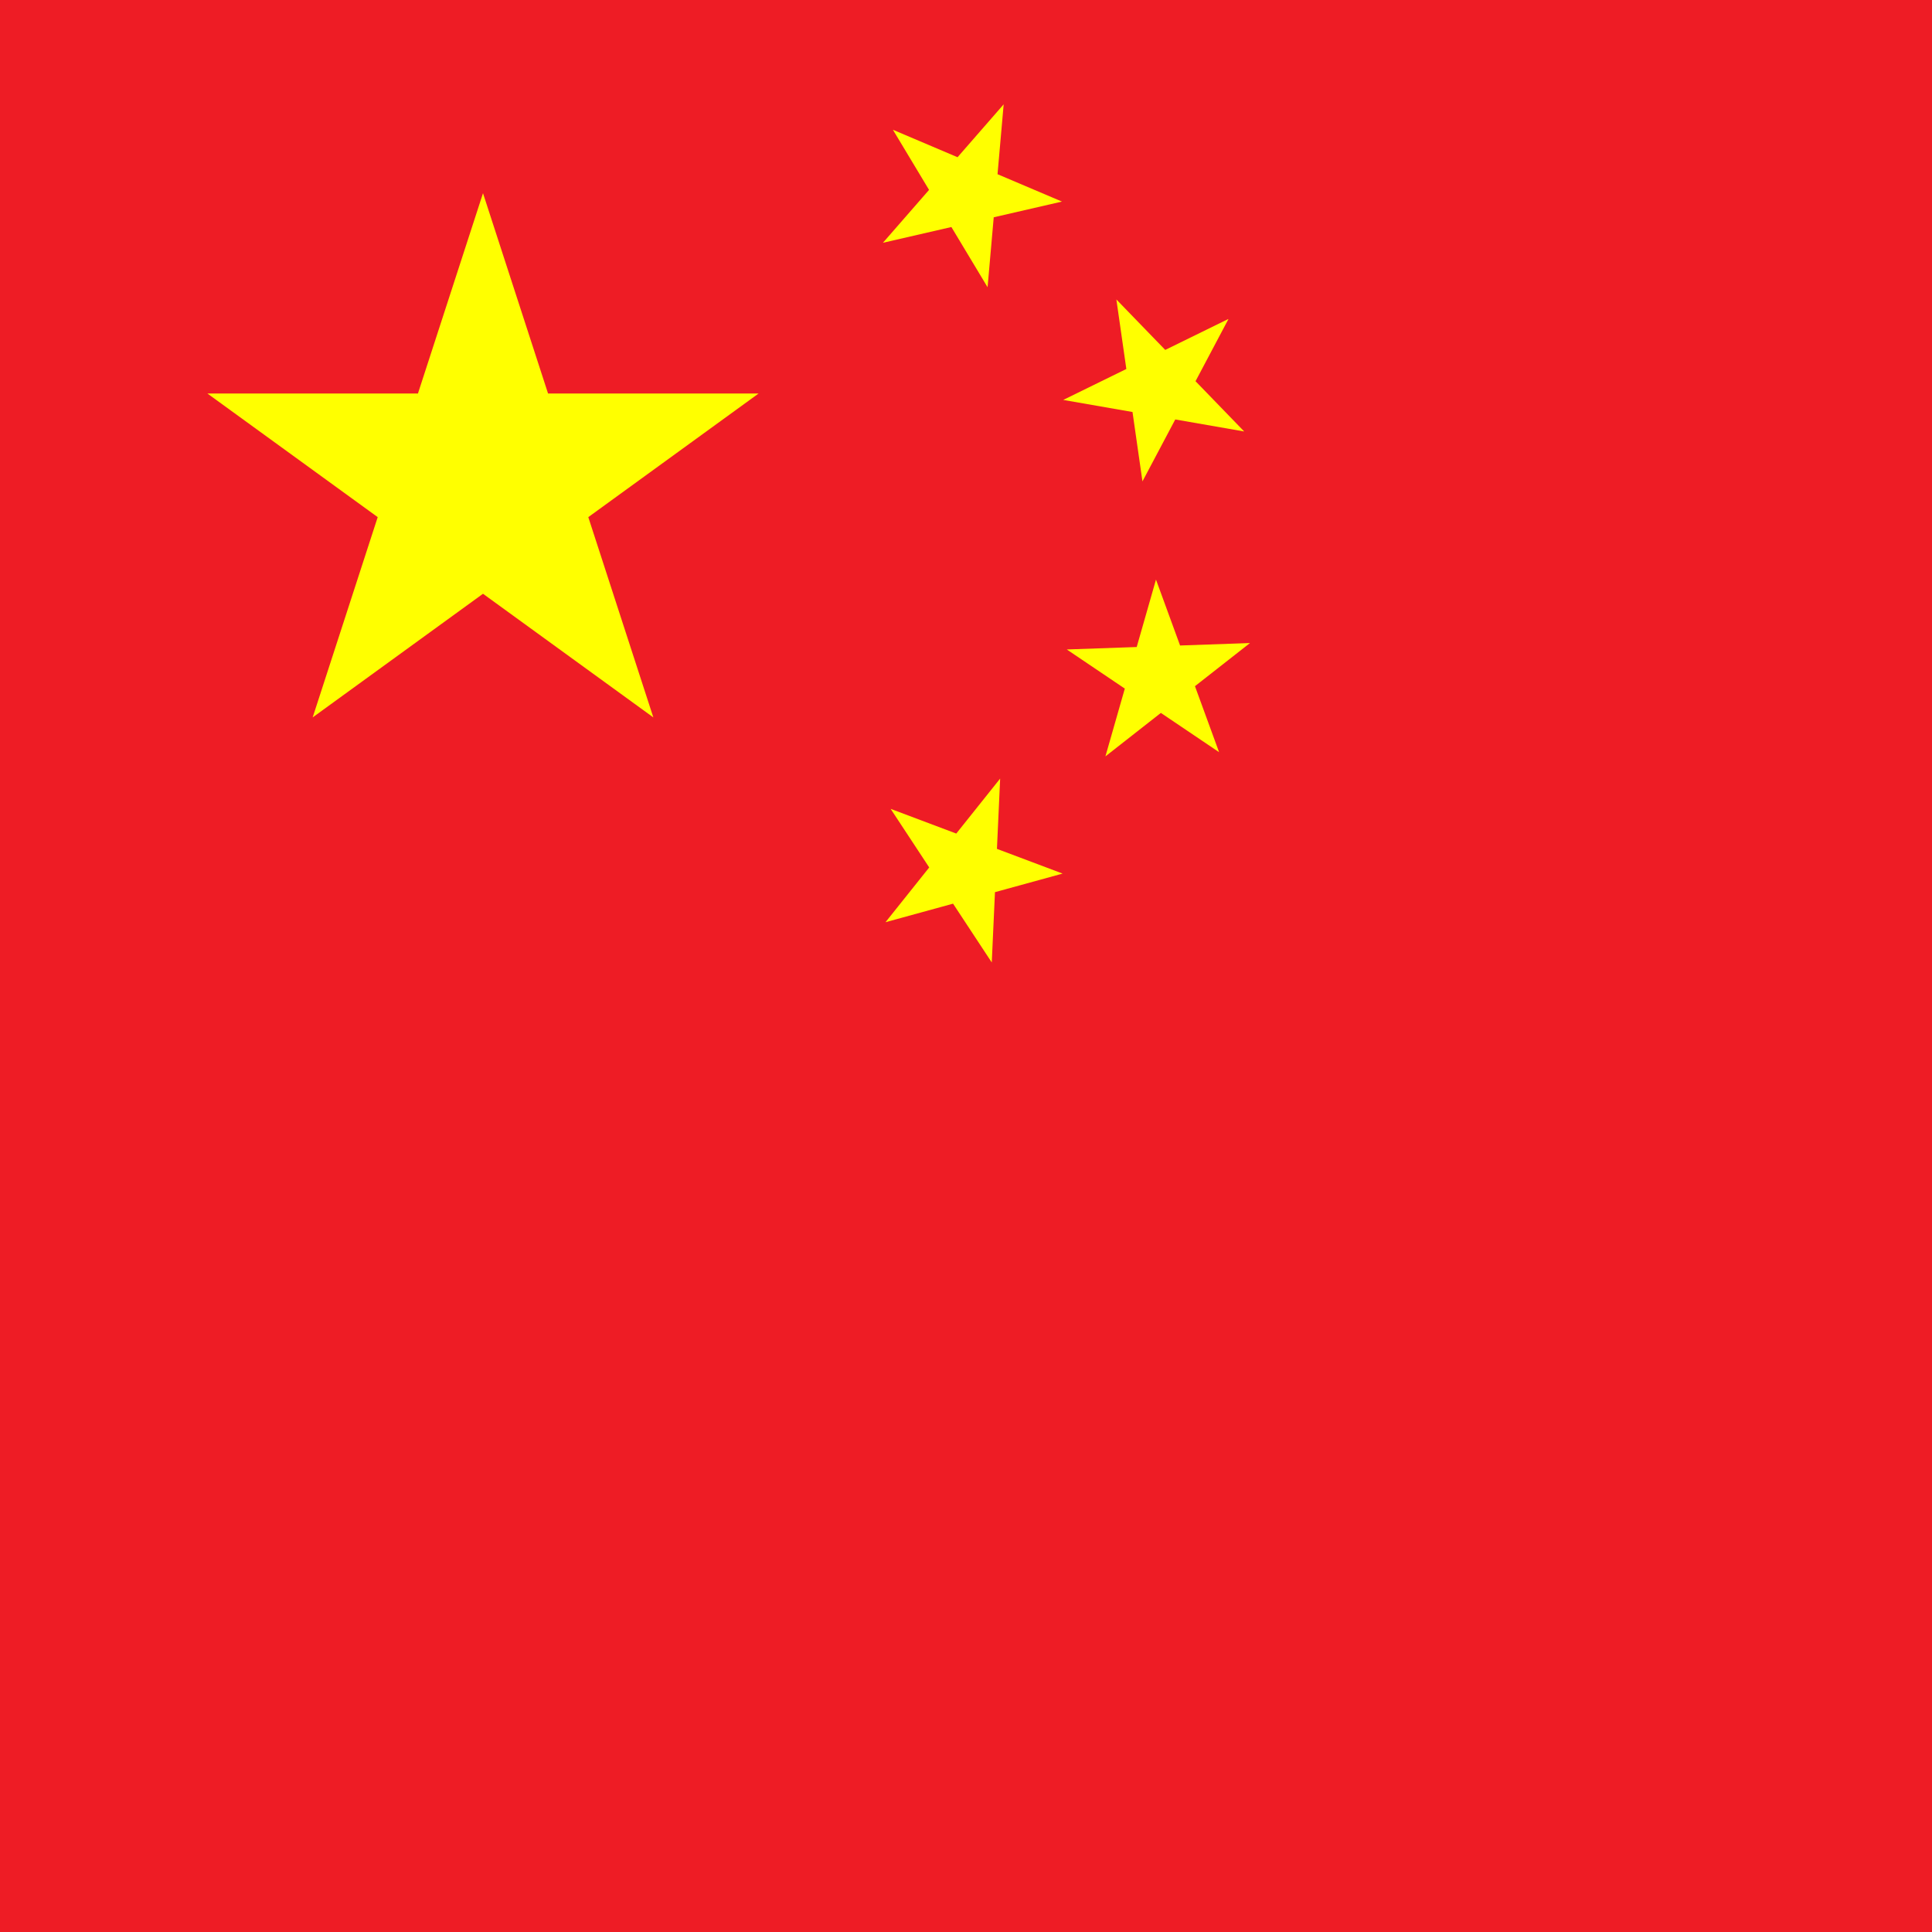
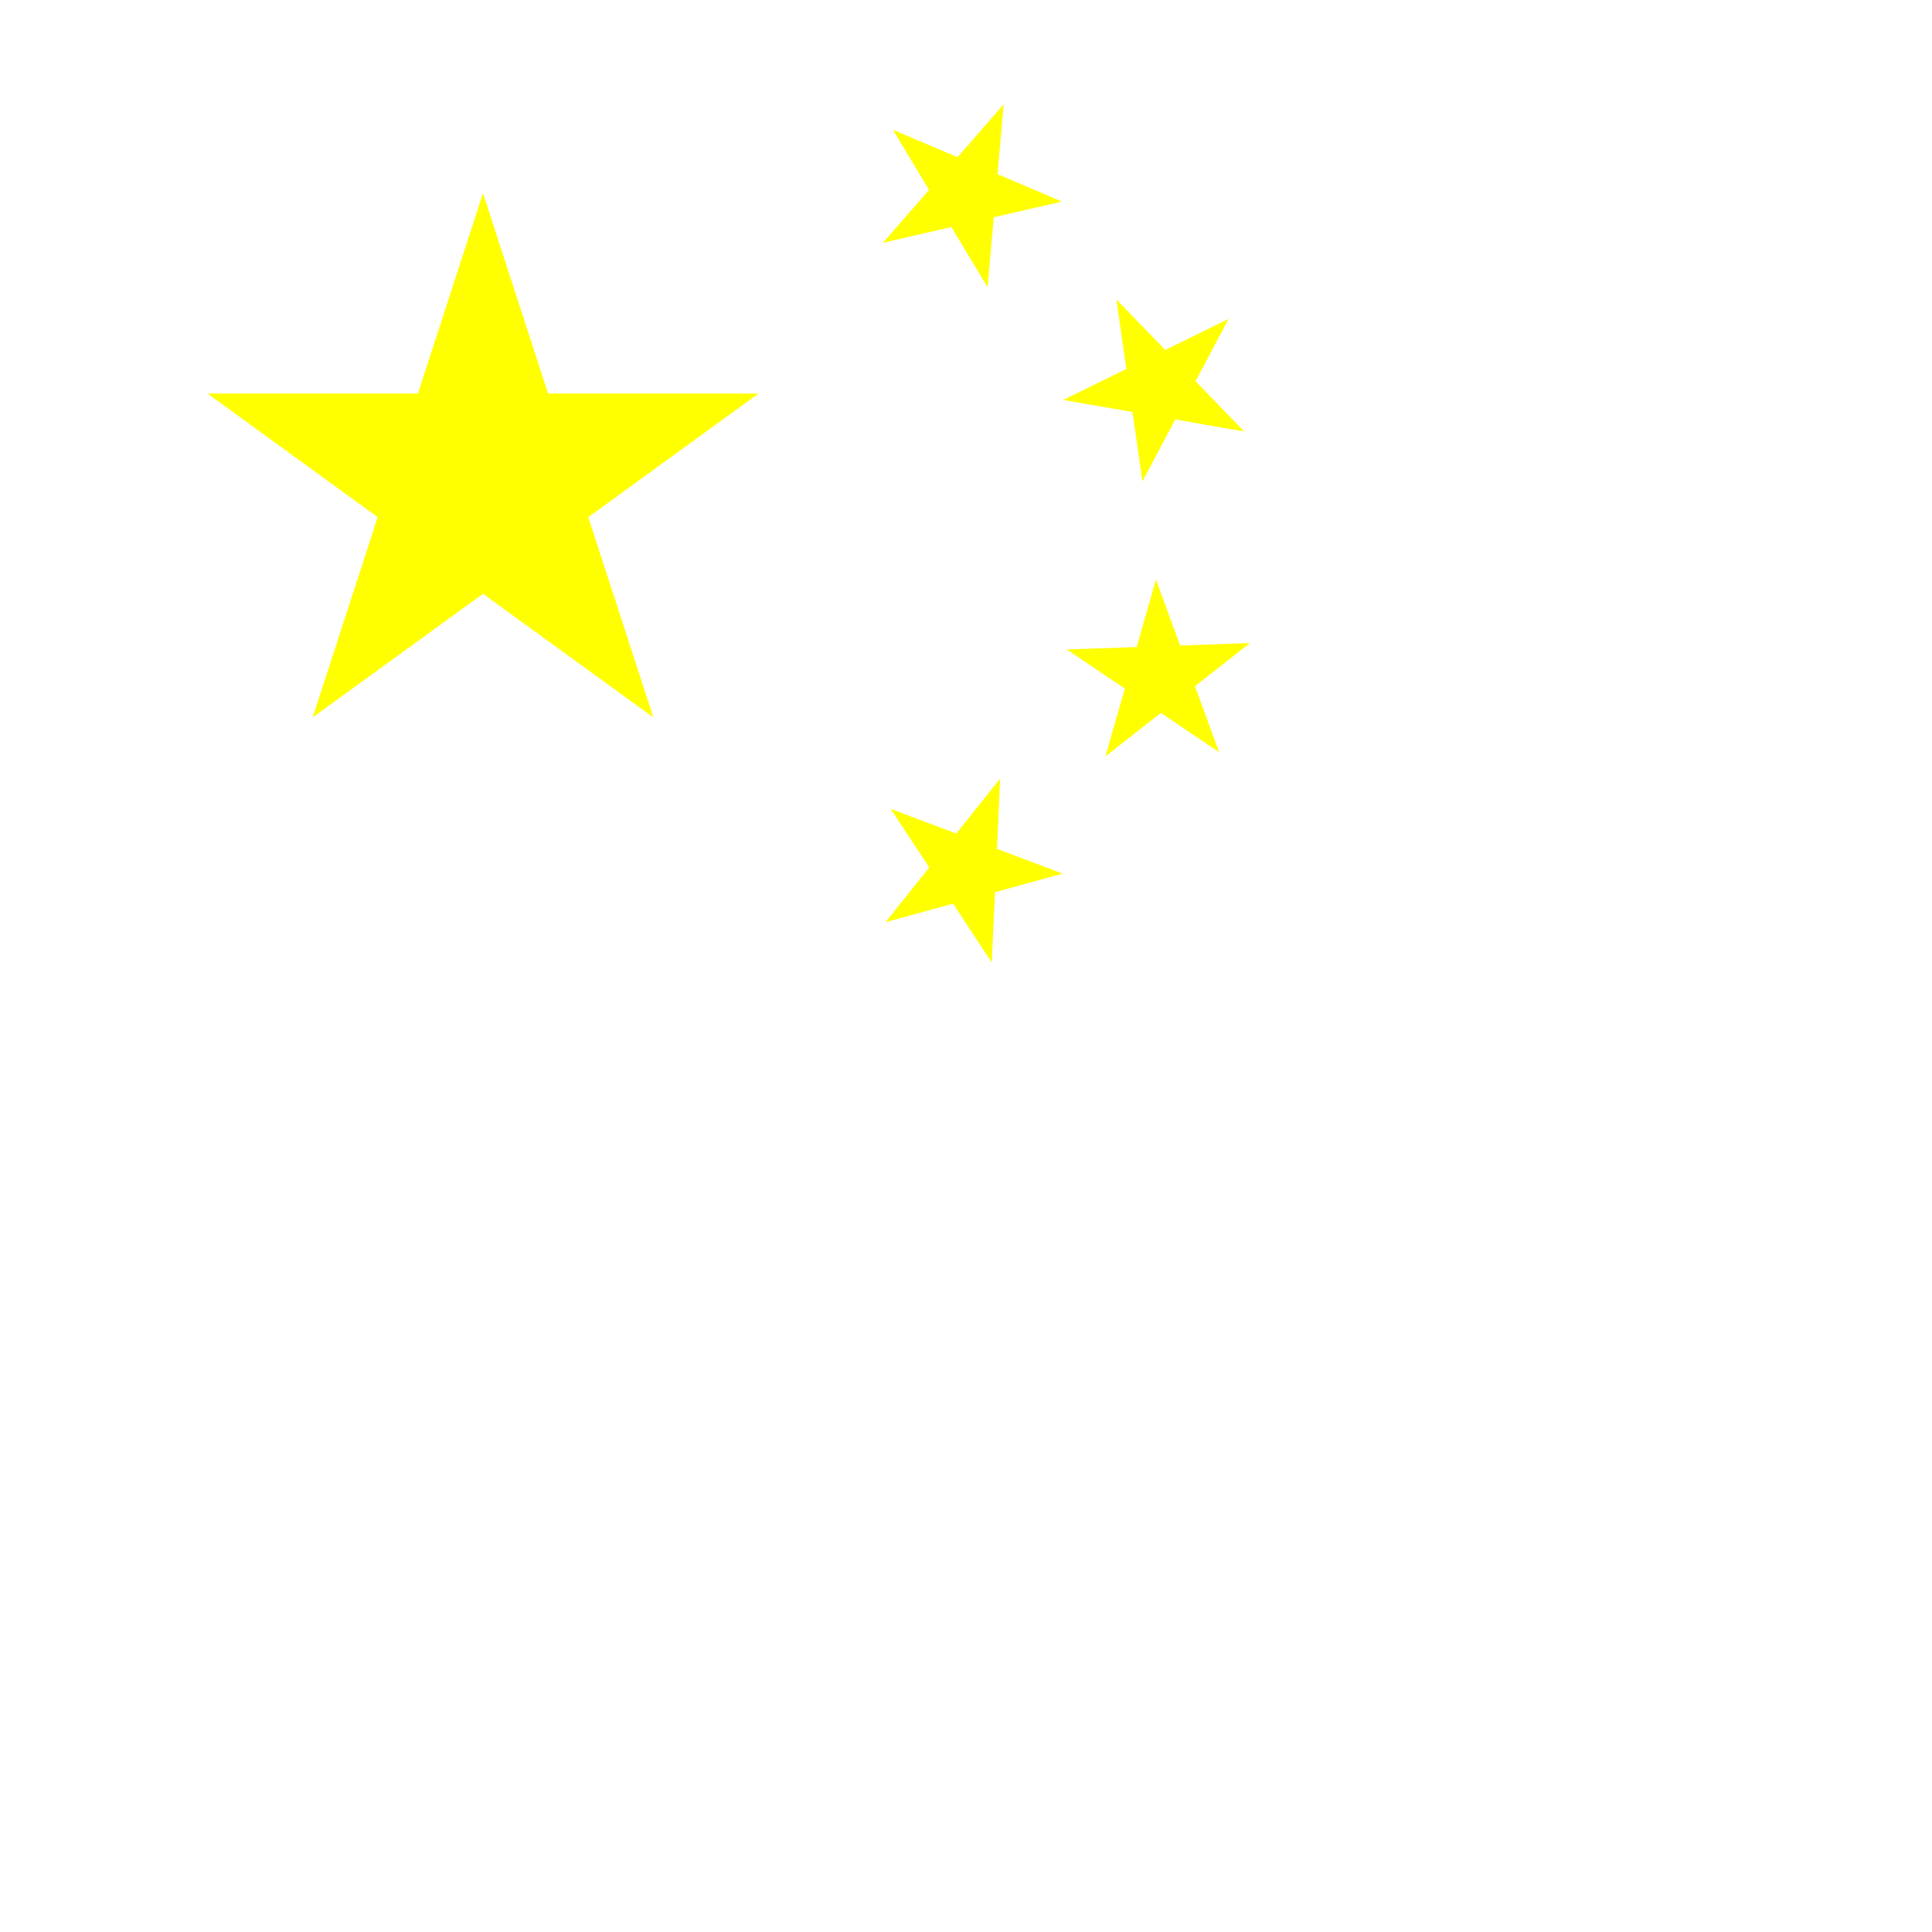
<svg xmlns="http://www.w3.org/2000/svg" id="Ebene_1" version="1.1" viewBox="0 0 600 600">
  <defs>
    <style>
      .st0 {
        fill: #ee1c25;
      }

      .st1 {
        fill: #ff0;
      }
    </style>
  </defs>
-   <path class="st0" d="M0,0h600.4v600H0V0Z" />
  <polygon class="st1" points="182.7 160.6 235.6 122.2 170.2 122.2 150 60 129.8 122.2 64.4 122.2 117.3 160.6 97.1 222.8 150 184.4 202.9 222.8 182.7 160.6" />
-   <path id="a" class="st1" d="M311.7,32.4l-5,56.8-29.4-48.9,52.5,22.3-55.6,12.8,37.5-43Z" />
+   <path id="a" class="st1" d="M311.7,32.4l-5,56.8-29.4-48.9,52.5,22.3-55.6,12.8,37.5-43" />
  <path id="a1" data-name="a" class="st1" d="M381.5,99.1l-26.7,50.4-8.1-56.5,39.7,41-56.2-9.8,51.2-25.1Z" />
  <path id="a2" data-name="a" class="st1" d="M388.2,199.7l-44.9,35.2,15.7-54.9,19.6,53.6-47.3-31.9,57-2Z" />
  <path id="a3" data-name="a" class="st1" d="M310.6,241.9l-2.6,57-31.4-47.7,53.4,20.1-55,15.1,35.6-44.6Z" />
</svg>